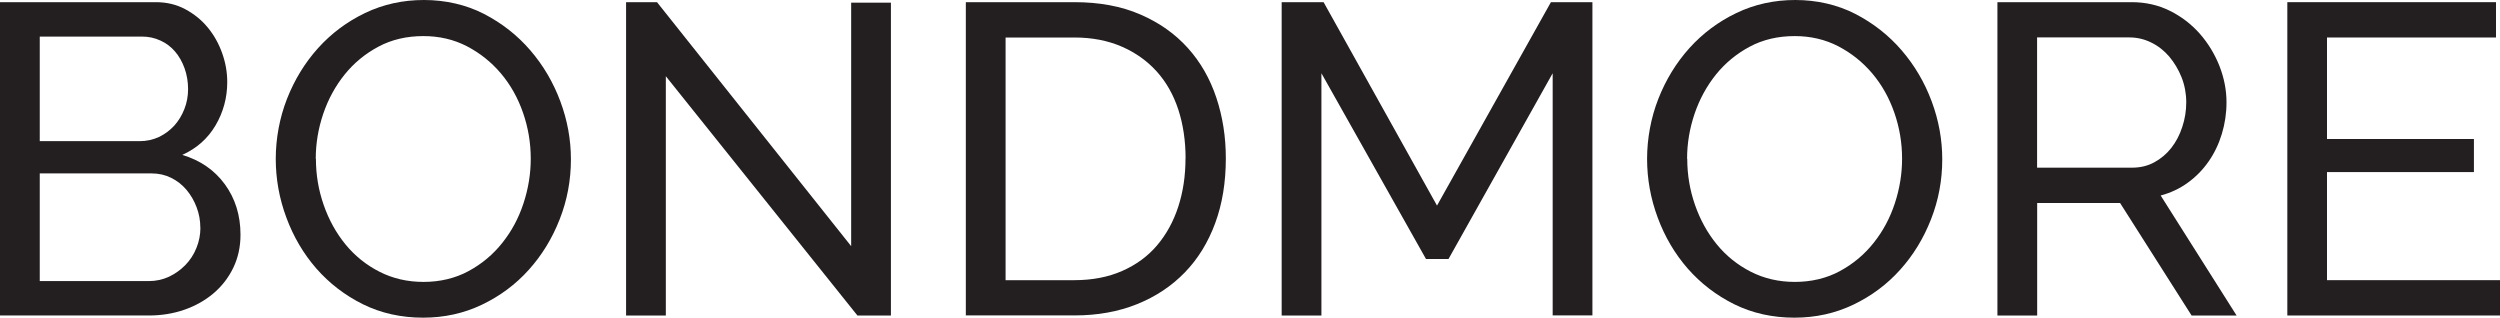
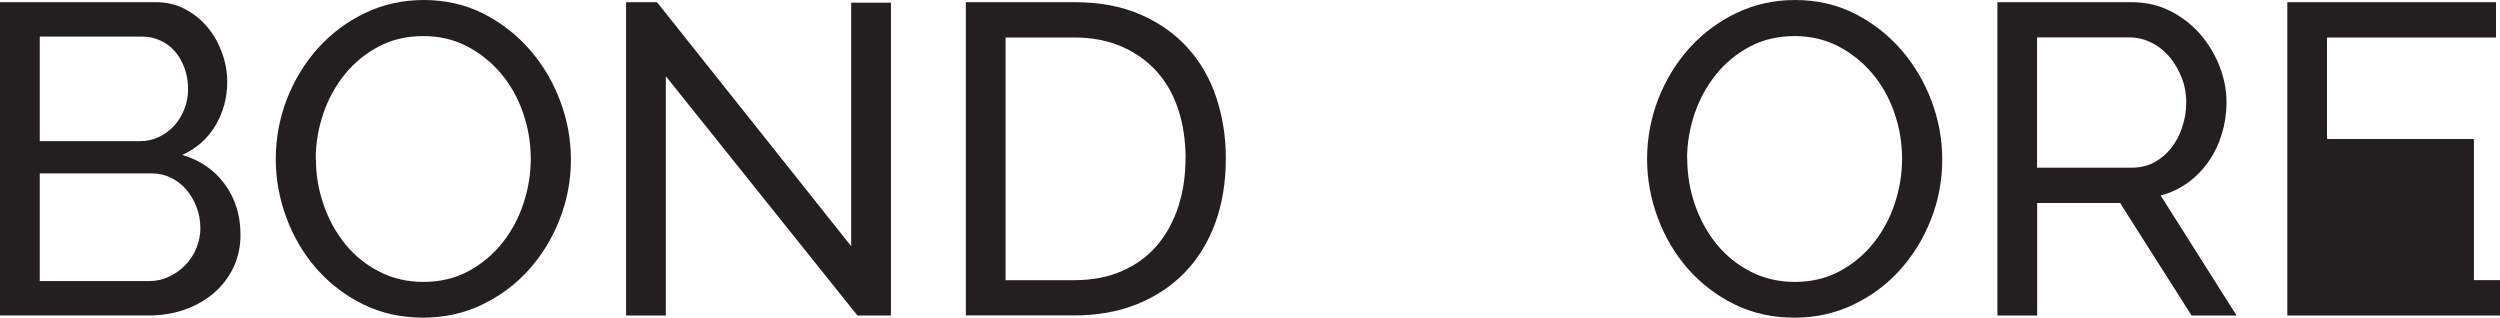
<svg xmlns="http://www.w3.org/2000/svg" id="logos" viewBox="0 0 300 38.12">
  <defs>
    <style>.cls-1{fill:#231f20;stroke-width:0px;}</style>
  </defs>
  <path class="cls-1" d="M28.86,28.17c0,1.45-.29,2.77-.87,3.97-.58,1.2-1.38,2.22-2.38,3.07-1.01.85-2.17,1.5-3.49,1.96-1.32.46-2.75.69-4.26.69H0V.26h18.69c1.31,0,2.49.28,3.55.85,1.06.57,1.96,1.3,2.7,2.2.74.9,1.31,1.92,1.72,3.07.41,1.15.61,2.3.61,3.47,0,1.87-.47,3.6-1.4,5.19-.94,1.59-2.27,2.77-4,3.55,2.15.64,3.86,1.81,5.11,3.52,1.25,1.71,1.88,3.73,1.88,6.06ZM4.77,4.39v12.55h11.97c.85,0,1.62-.17,2.33-.5.71-.34,1.31-.79,1.83-1.35.51-.56.92-1.23,1.22-1.99.3-.76.45-1.56.45-2.41s-.14-1.71-.42-2.49c-.28-.78-.66-1.45-1.14-2.01-.48-.56-1.06-1.01-1.75-1.32-.69-.32-1.42-.48-2.2-.48H4.77ZM24.04,27.32c0-.85-.15-1.67-.45-2.46-.3-.79-.71-1.49-1.22-2.09-.51-.6-1.12-1.08-1.83-1.43-.71-.35-1.48-.53-2.33-.53H4.77v12.92h13.08c.88,0,1.69-.18,2.44-.53.74-.35,1.39-.82,1.96-1.4.56-.58,1.01-1.26,1.32-2.04.32-.78.48-1.59.48-2.44Z" />
  <path class="cls-1" d="M50.78,38.12c-2.65,0-5.06-.54-7.23-1.61-2.17-1.08-4.03-2.51-5.59-4.29-1.55-1.78-2.75-3.82-3.6-6.12-.85-2.29-1.27-4.64-1.27-7.04s.45-4.91,1.35-7.2c.9-2.29,2.14-4.32,3.73-6.09,1.59-1.76,3.47-3.17,5.64-4.21,2.17-1.04,4.53-1.56,7.07-1.56s5.05.56,7.2,1.67c2.15,1.11,4.01,2.57,5.56,4.37,1.55,1.8,2.75,3.84,3.6,6.12.85,2.28,1.27,4.6,1.27,6.96,0,2.51-.45,4.91-1.35,7.2-.9,2.3-2.14,4.32-3.71,6.06-1.57,1.75-3.44,3.14-5.61,4.18-2.17,1.04-4.53,1.56-7.07,1.56ZM37.91,19.06c0,1.91.31,3.75.93,5.53.62,1.78,1.49,3.36,2.62,4.74,1.13,1.38,2.49,2.47,4.08,3.28,1.59.81,3.35,1.22,5.29,1.22s3.81-.43,5.4-1.3c1.59-.86,2.94-1.99,4.05-3.39,1.11-1.39,1.96-2.97,2.54-4.74.58-1.76.87-3.55.87-5.35,0-1.91-.31-3.75-.93-5.53-.62-1.78-1.5-3.35-2.65-4.71-1.15-1.36-2.51-2.44-4.08-3.26-1.57-.81-3.31-1.22-5.22-1.22-2.01,0-3.81.42-5.4,1.27-1.59.85-2.94,1.96-4.05,3.34-1.11,1.38-1.97,2.95-2.57,4.71-.6,1.77-.9,3.57-.9,5.4Z" />
  <path class="cls-1" d="M79.9,9.16v28.7h-4.77V.26h3.71l23.3,29.28V.32h4.77v37.54h-4.02l-22.98-28.7Z" />
  <path class="cls-1" d="M115.9,37.86V.26h13.03c3,0,5.64.49,7.92,1.48,2.28.99,4.17,2.33,5.69,4.02,1.52,1.69,2.66,3.68,3.42,5.96.76,2.28,1.14,4.7,1.14,7.28,0,2.86-.42,5.45-1.27,7.76-.85,2.31-2.06,4.29-3.65,5.93s-3.5,2.91-5.74,3.81c-2.24.9-4.74,1.35-7.49,1.35h-13.03ZM142.27,19.01c0-2.12-.29-4.07-.87-5.85-.58-1.78-1.45-3.31-2.59-4.58-1.15-1.27-2.55-2.27-4.21-2.99-1.66-.72-3.55-1.09-5.67-1.09h-8.26v29.12h8.26c2.15,0,4.07-.37,5.74-1.11,1.68-.74,3.07-1.76,4.18-3.07,1.11-1.31,1.96-2.85,2.54-4.63.58-1.78.87-3.71.87-5.8Z" />
-   <path class="cls-1" d="M186.32,37.86V8.79l-12.5,22.29h-2.7l-12.55-22.29v29.07h-4.77V.26h5.03l13.61,24.41L186.11.26h4.98v37.59h-4.77Z" />
  <path class="cls-1" d="M215.34,38.12c-2.65,0-5.06-.54-7.23-1.61-2.17-1.08-4.03-2.51-5.59-4.29-1.55-1.78-2.75-3.82-3.6-6.12-.85-2.29-1.27-4.64-1.27-7.04s.45-4.91,1.35-7.2c.9-2.29,2.14-4.32,3.73-6.09,1.59-1.76,3.47-3.17,5.64-4.21,2.17-1.04,4.53-1.56,7.07-1.56s5.05.56,7.2,1.67c2.15,1.11,4.01,2.57,5.56,4.37,1.55,1.8,2.75,3.84,3.6,6.12.85,2.28,1.27,4.6,1.27,6.96,0,2.51-.45,4.91-1.35,7.2-.9,2.3-2.14,4.32-3.71,6.06-1.57,1.75-3.44,3.14-5.61,4.18-2.17,1.04-4.53,1.56-7.07,1.56ZM202.47,19.06c0,1.91.31,3.75.93,5.53.62,1.78,1.49,3.36,2.62,4.74,1.13,1.38,2.49,2.47,4.08,3.28,1.59.81,3.35,1.22,5.29,1.22s3.81-.43,5.4-1.3c1.59-.86,2.94-1.99,4.05-3.39,1.11-1.39,1.96-2.97,2.54-4.74.58-1.76.87-3.55.87-5.35,0-1.91-.31-3.75-.93-5.53-.62-1.78-1.5-3.35-2.65-4.71-1.15-1.36-2.51-2.44-4.08-3.26-1.57-.81-3.31-1.22-5.22-1.22-2.01,0-3.81.42-5.4,1.27-1.59.85-2.94,1.96-4.05,3.34-1.11,1.38-1.97,2.95-2.57,4.71-.6,1.77-.9,3.57-.9,5.4Z" />
  <path class="cls-1" d="M239.69,37.86V.26h16.1c1.66,0,3.19.34,4.58,1.03,1.39.69,2.59,1.61,3.6,2.75,1.01,1.15,1.79,2.44,2.36,3.87.56,1.43.85,2.89.85,4.37,0,1.31-.19,2.57-.56,3.79-.37,1.22-.9,2.32-1.59,3.31-.69.99-1.52,1.84-2.49,2.54-.97.71-2.06,1.22-3.26,1.54l9.11,14.4h-5.4l-8.58-13.5h-9.95v13.5h-4.77ZM244.46,20.12h11.38c.99,0,1.88-.21,2.67-.64s1.47-1,2.04-1.72c.56-.72,1.01-1.56,1.32-2.52.32-.95.48-1.94.48-2.97s-.19-2.06-.56-2.99c-.37-.93-.87-1.76-1.48-2.49-.62-.72-1.34-1.29-2.17-1.69-.83-.41-1.7-.61-2.62-.61h-11.07v15.62Z" />
-   <path class="cls-1" d="M300,33.62v4.24h-25.52V.26h25.04v4.24h-20.28v12.18h17.63v3.97h-17.63v12.97h20.76Z" />
+   <path class="cls-1" d="M300,33.62v4.24h-25.52V.26h25.04v4.24h-20.28v12.18h17.63v3.97v12.97h20.76Z" />
</svg>